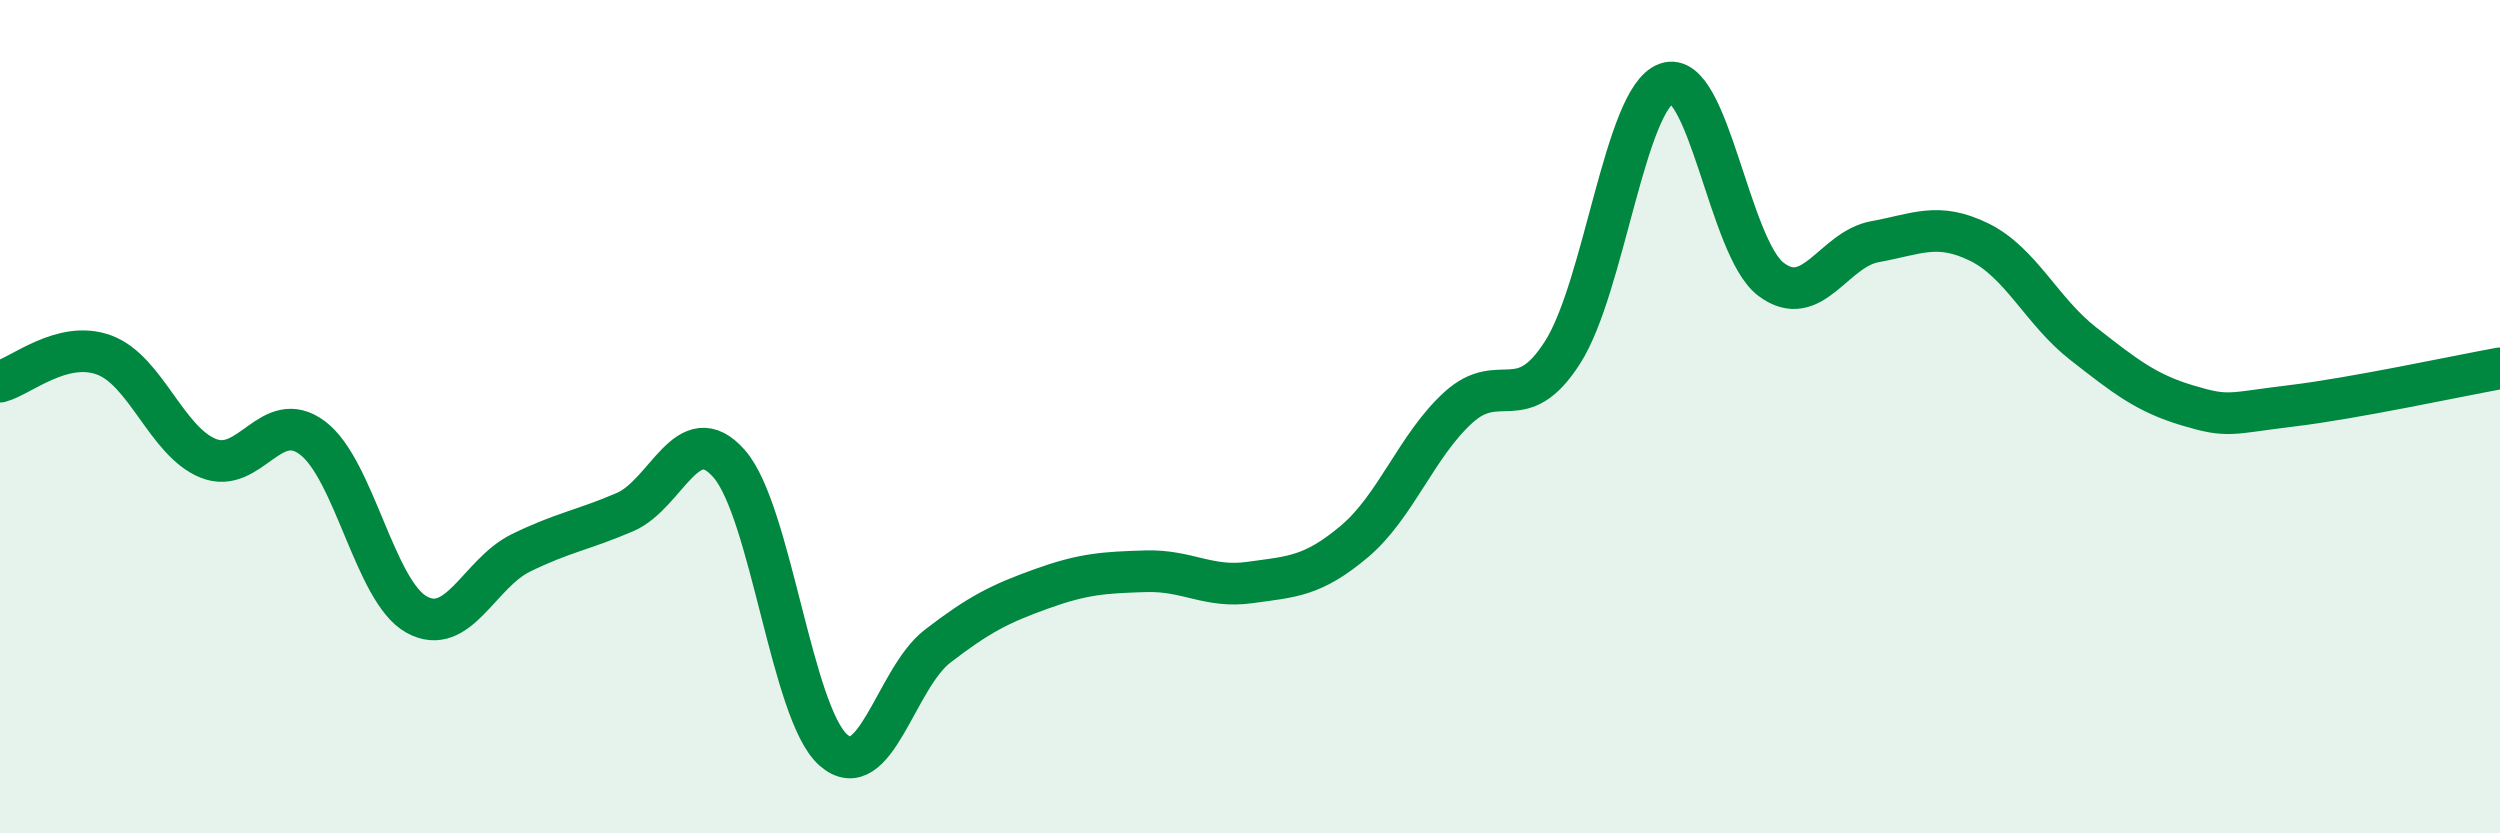
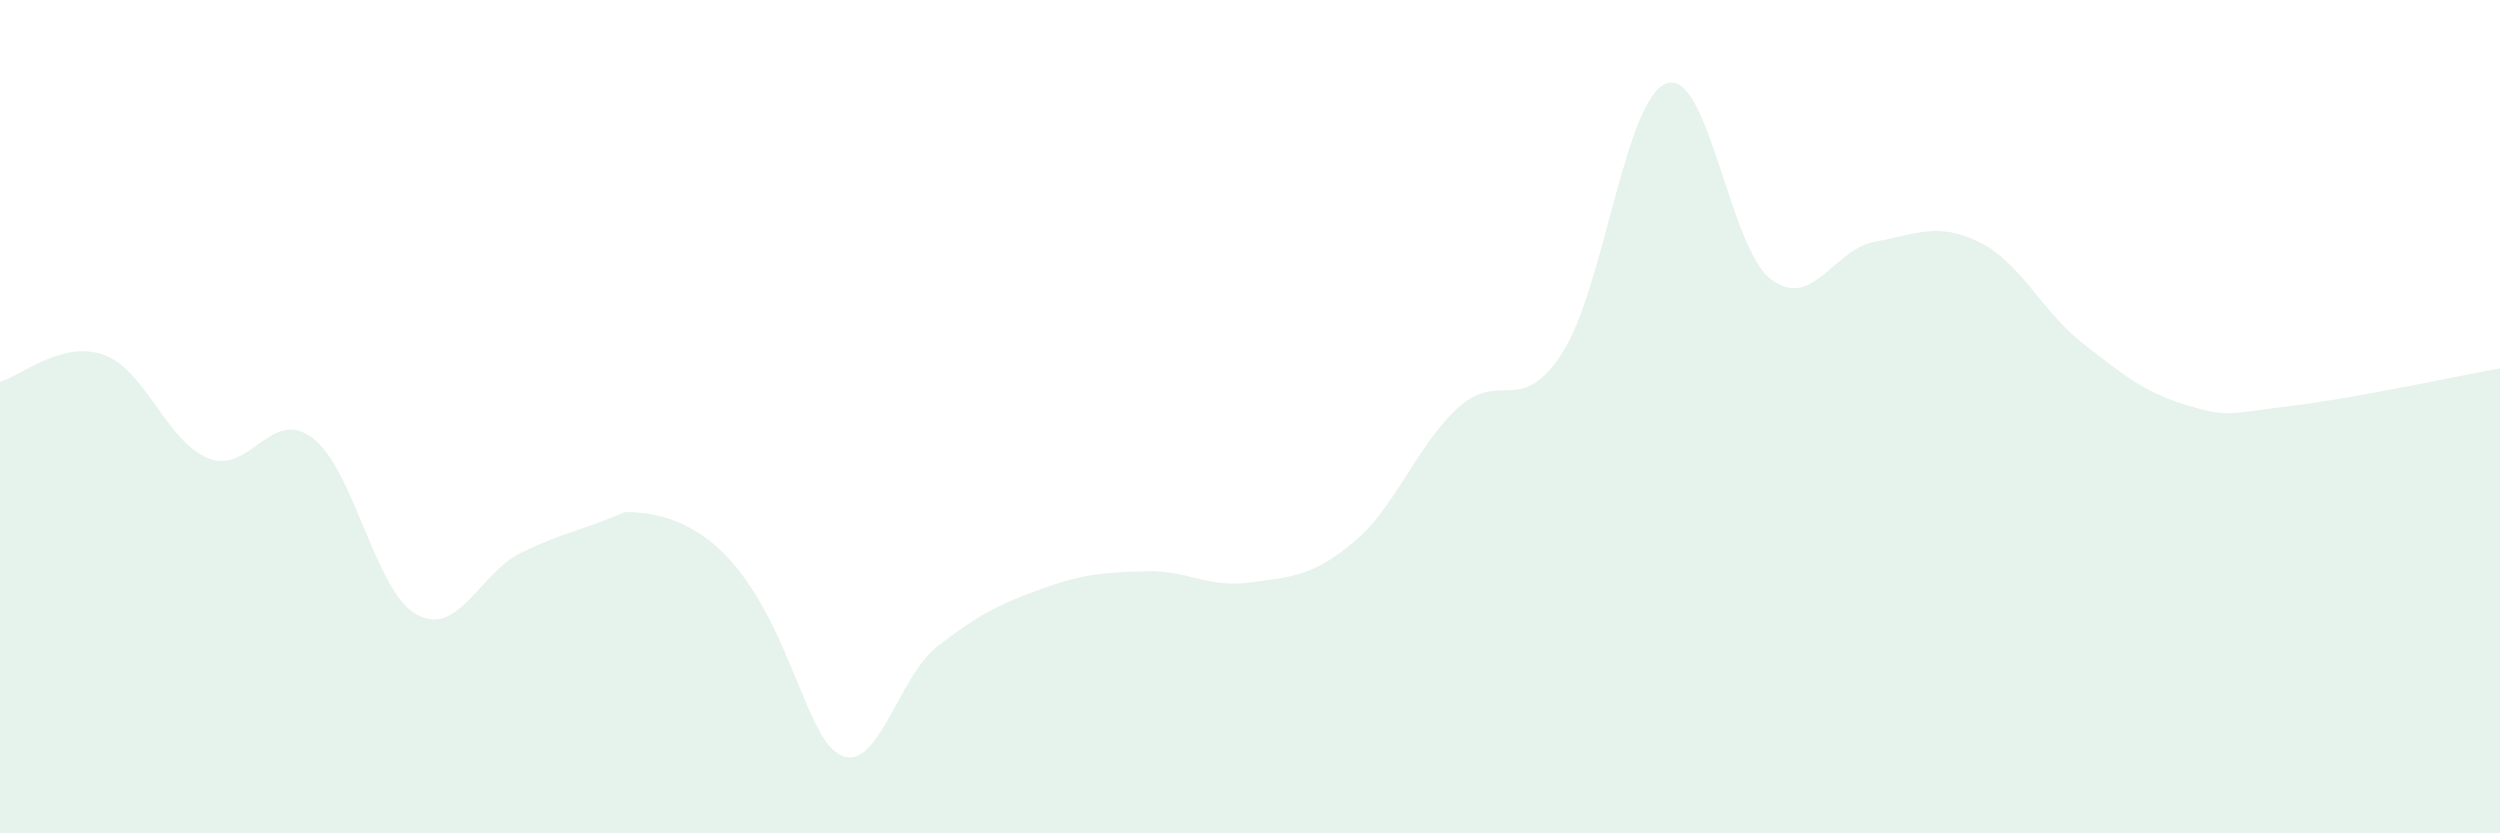
<svg xmlns="http://www.w3.org/2000/svg" width="60" height="20" viewBox="0 0 60 20">
-   <path d="M 0,9.16 C 0.5,9.03 1.5,8.15 2.5,8.52 C 3.5,8.89 4,10.6 5,11 C 6,11.4 6.5,9.76 7.5,10.51 C 8.5,11.26 9,14.2 10,14.75 C 11,15.3 11.5,13.76 12.5,13.27 C 13.5,12.78 14,12.72 15,12.29 C 16,11.86 16.5,9.99 17.5,11.13 C 18.5,12.27 19,17.12 20,18 C 21,18.88 21.5,16.28 22.5,15.51 C 23.5,14.74 24,14.49 25,14.13 C 26,13.77 26.5,13.74 27.5,13.71 C 28.5,13.68 29,14.12 30,13.98 C 31,13.84 31.5,13.84 32.5,13 C 33.5,12.16 34,10.69 35,9.78 C 36,8.87 36.5,10.02 37.5,8.46 C 38.5,6.9 39,2.35 40,2 C 41,1.65 41.5,5.94 42.5,6.7 C 43.5,7.46 44,5.98 45,5.8 C 46,5.62 46.5,5.32 47.5,5.81 C 48.5,6.3 49,7.47 50,8.25 C 51,9.03 51.5,9.43 52.5,9.73 C 53.5,10.03 53.5,9.92 55,9.74 C 56.5,9.56 59,9.02 60,8.84L60 20L0 20Z" fill="#008740" opacity="0.1" stroke-linecap="round" stroke-linejoin="round" />
-   <path d="M 0,9.16 C 0.5,9.03 1.5,8.15 2.5,8.52 C 3.5,8.89 4,10.6 5,11 C 6,11.4 6.5,9.76 7.5,10.51 C 8.5,11.26 9,14.2 10,14.75 C 11,15.3 11.5,13.76 12.5,13.27 C 13.5,12.78 14,12.72 15,12.29 C 16,11.86 16.5,9.99 17.5,11.13 C 18.5,12.27 19,17.12 20,18 C 21,18.88 21.5,16.28 22.5,15.51 C 23.5,14.74 24,14.49 25,14.13 C 26,13.77 26.5,13.74 27.5,13.71 C 28.5,13.68 29,14.12 30,13.98 C 31,13.84 31.5,13.84 32.5,13 C 33.5,12.16 34,10.69 35,9.78 C 36,8.87 36.5,10.02 37.5,8.46 C 38.5,6.9 39,2.35 40,2 C 41,1.65 41.5,5.94 42.5,6.7 C 43.5,7.46 44,5.98 45,5.8 C 46,5.62 46.5,5.32 47.5,5.81 C 48.5,6.3 49,7.47 50,8.25 C 51,9.03 51.5,9.43 52.5,9.73 C 53.5,10.03 53.5,9.92 55,9.74 C 56.5,9.56 59,9.02 60,8.84" stroke="#008740" stroke-width="1" fill="none" stroke-linecap="round" stroke-linejoin="round" />
+   <path d="M 0,9.16 C 0.5,9.03 1.5,8.15 2.5,8.52 C 3.5,8.89 4,10.6 5,11 C 6,11.4 6.5,9.76 7.5,10.51 C 8.5,11.26 9,14.2 10,14.75 C 11,15.3 11.5,13.76 12.5,13.27 C 13.5,12.78 14,12.72 15,12.29 C 18.5,12.27 19,17.12 20,18 C 21,18.88 21.5,16.28 22.5,15.51 C 23.5,14.74 24,14.49 25,14.13 C 26,13.77 26.5,13.74 27.5,13.71 C 28.5,13.68 29,14.12 30,13.98 C 31,13.84 31.5,13.84 32.5,13 C 33.5,12.16 34,10.69 35,9.78 C 36,8.87 36.5,10.02 37.5,8.46 C 38.5,6.9 39,2.35 40,2 C 41,1.65 41.5,5.94 42.5,6.7 C 43.5,7.46 44,5.98 45,5.8 C 46,5.62 46.5,5.32 47.5,5.81 C 48.5,6.3 49,7.47 50,8.25 C 51,9.03 51.5,9.43 52.5,9.73 C 53.5,10.03 53.5,9.92 55,9.74 C 56.5,9.56 59,9.02 60,8.84L60 20L0 20Z" fill="#008740" opacity="0.1" stroke-linecap="round" stroke-linejoin="round" />
</svg>